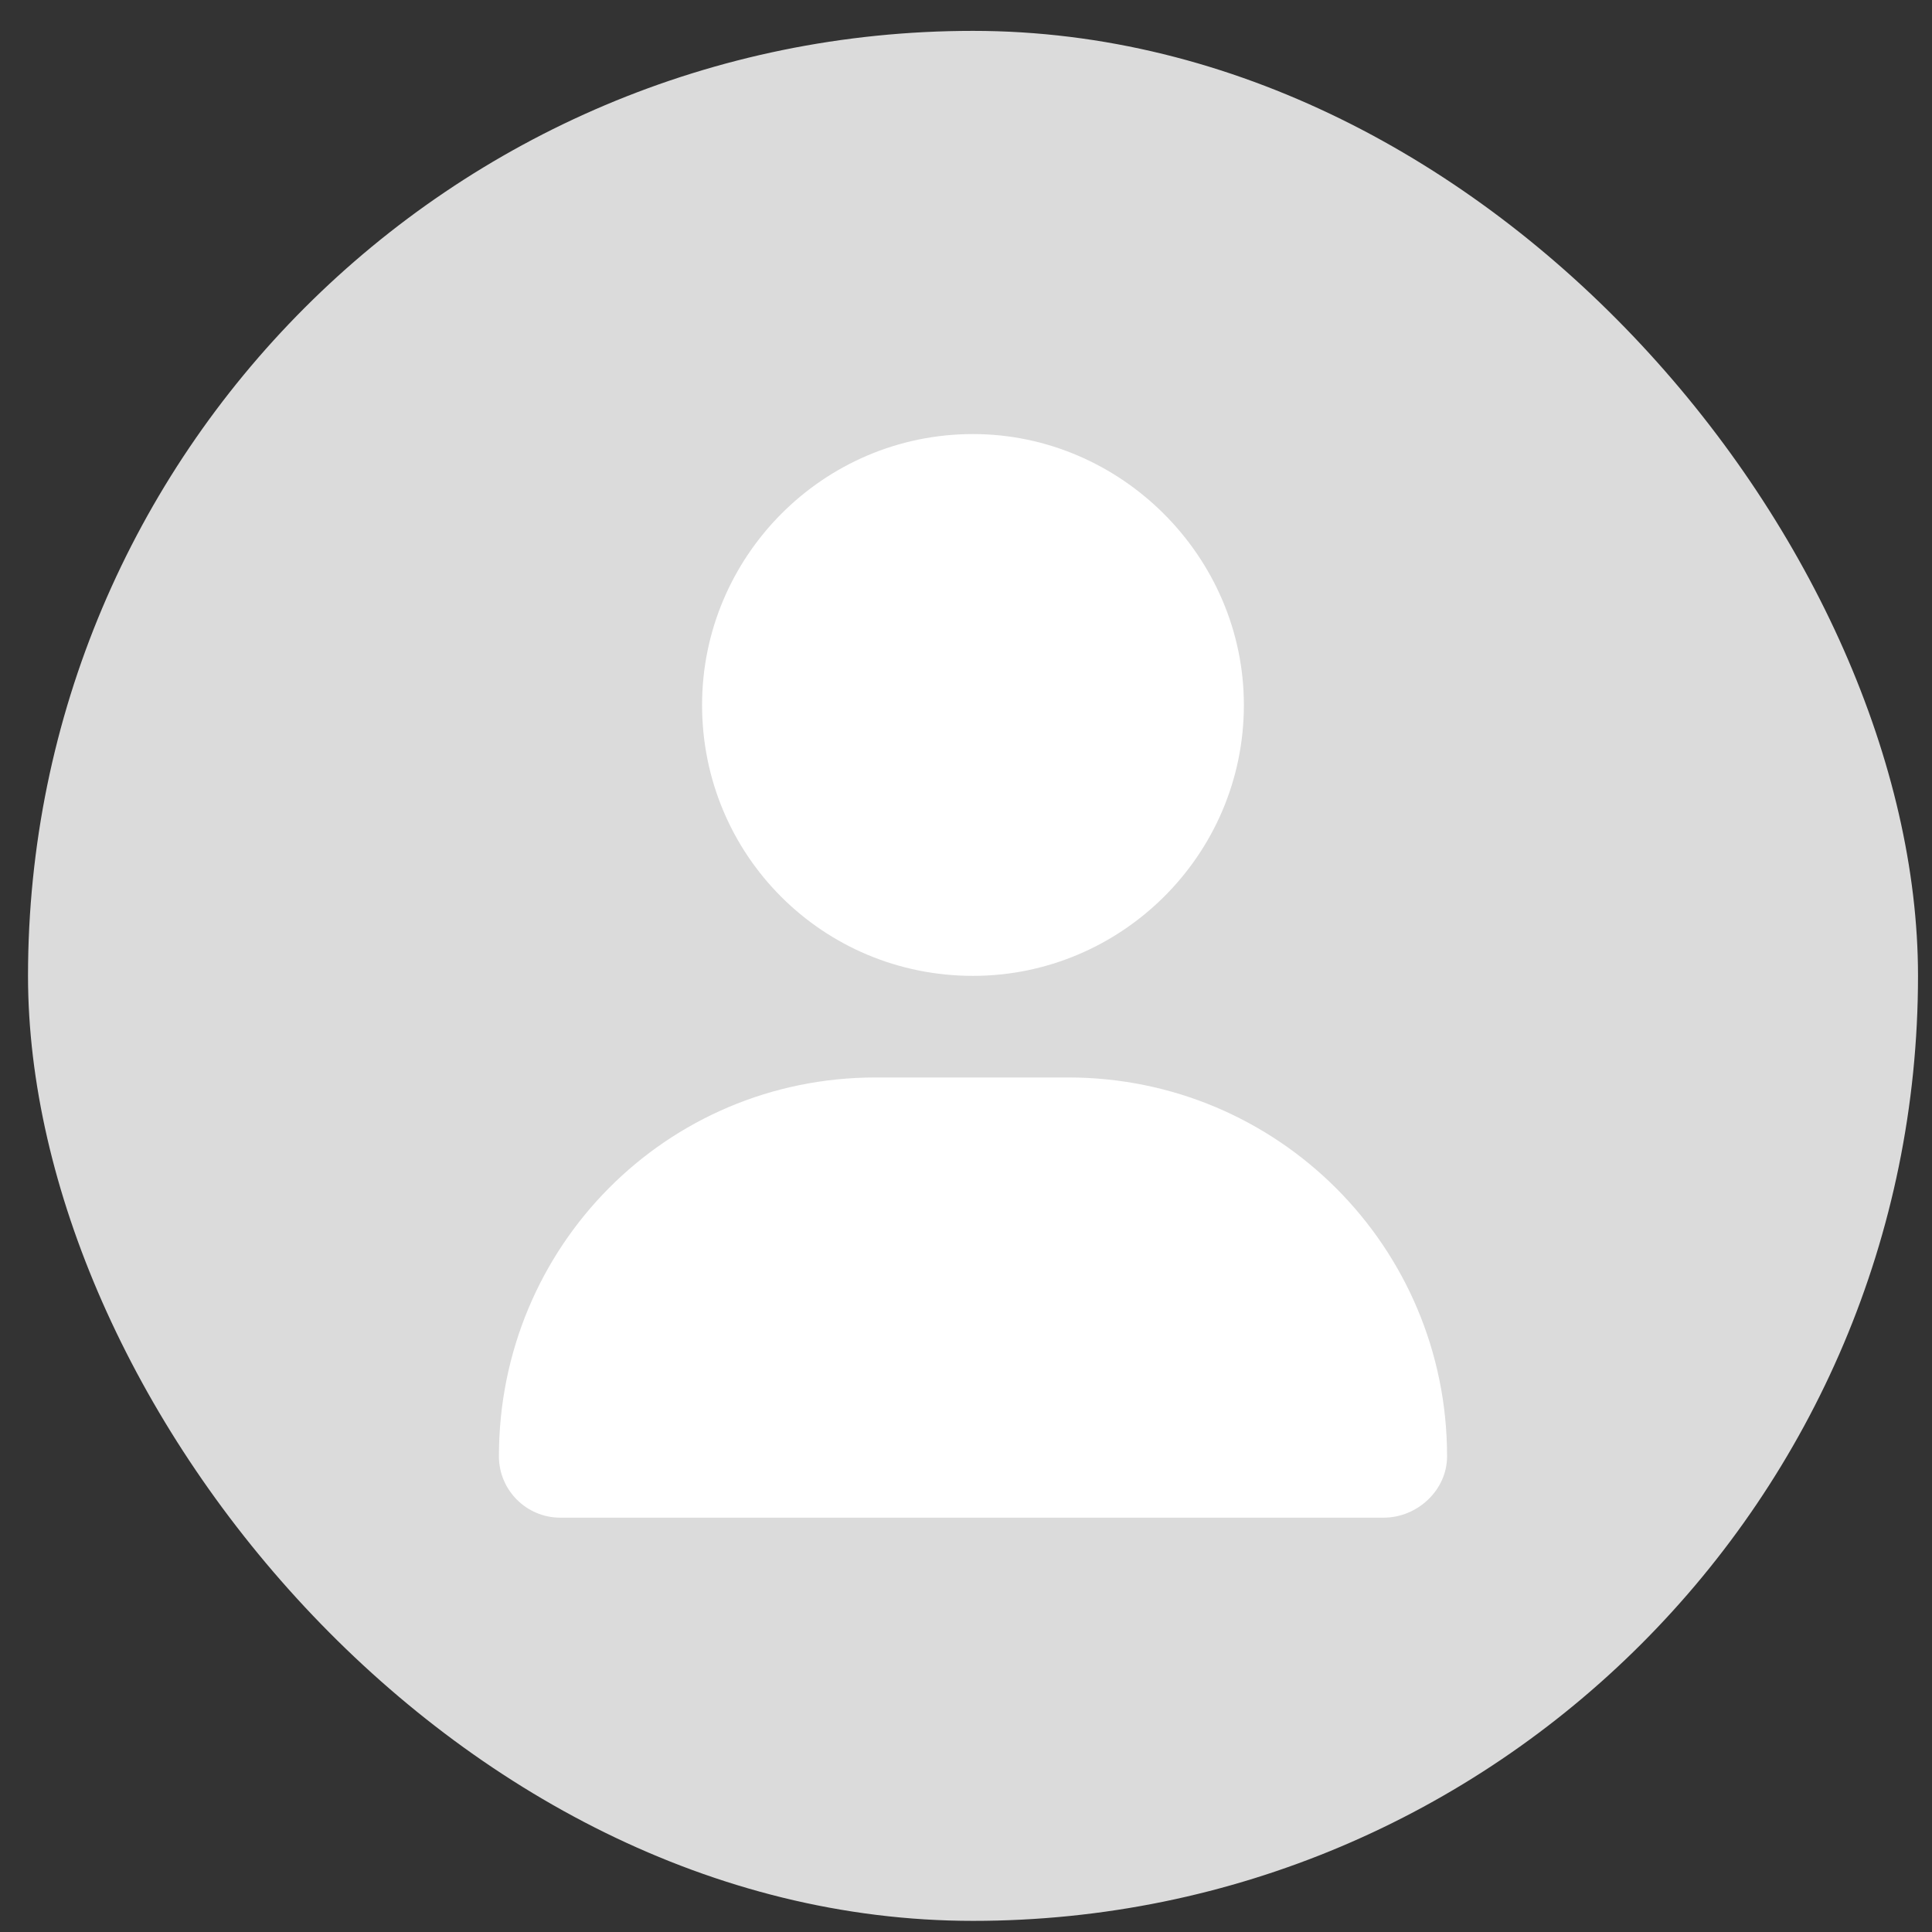
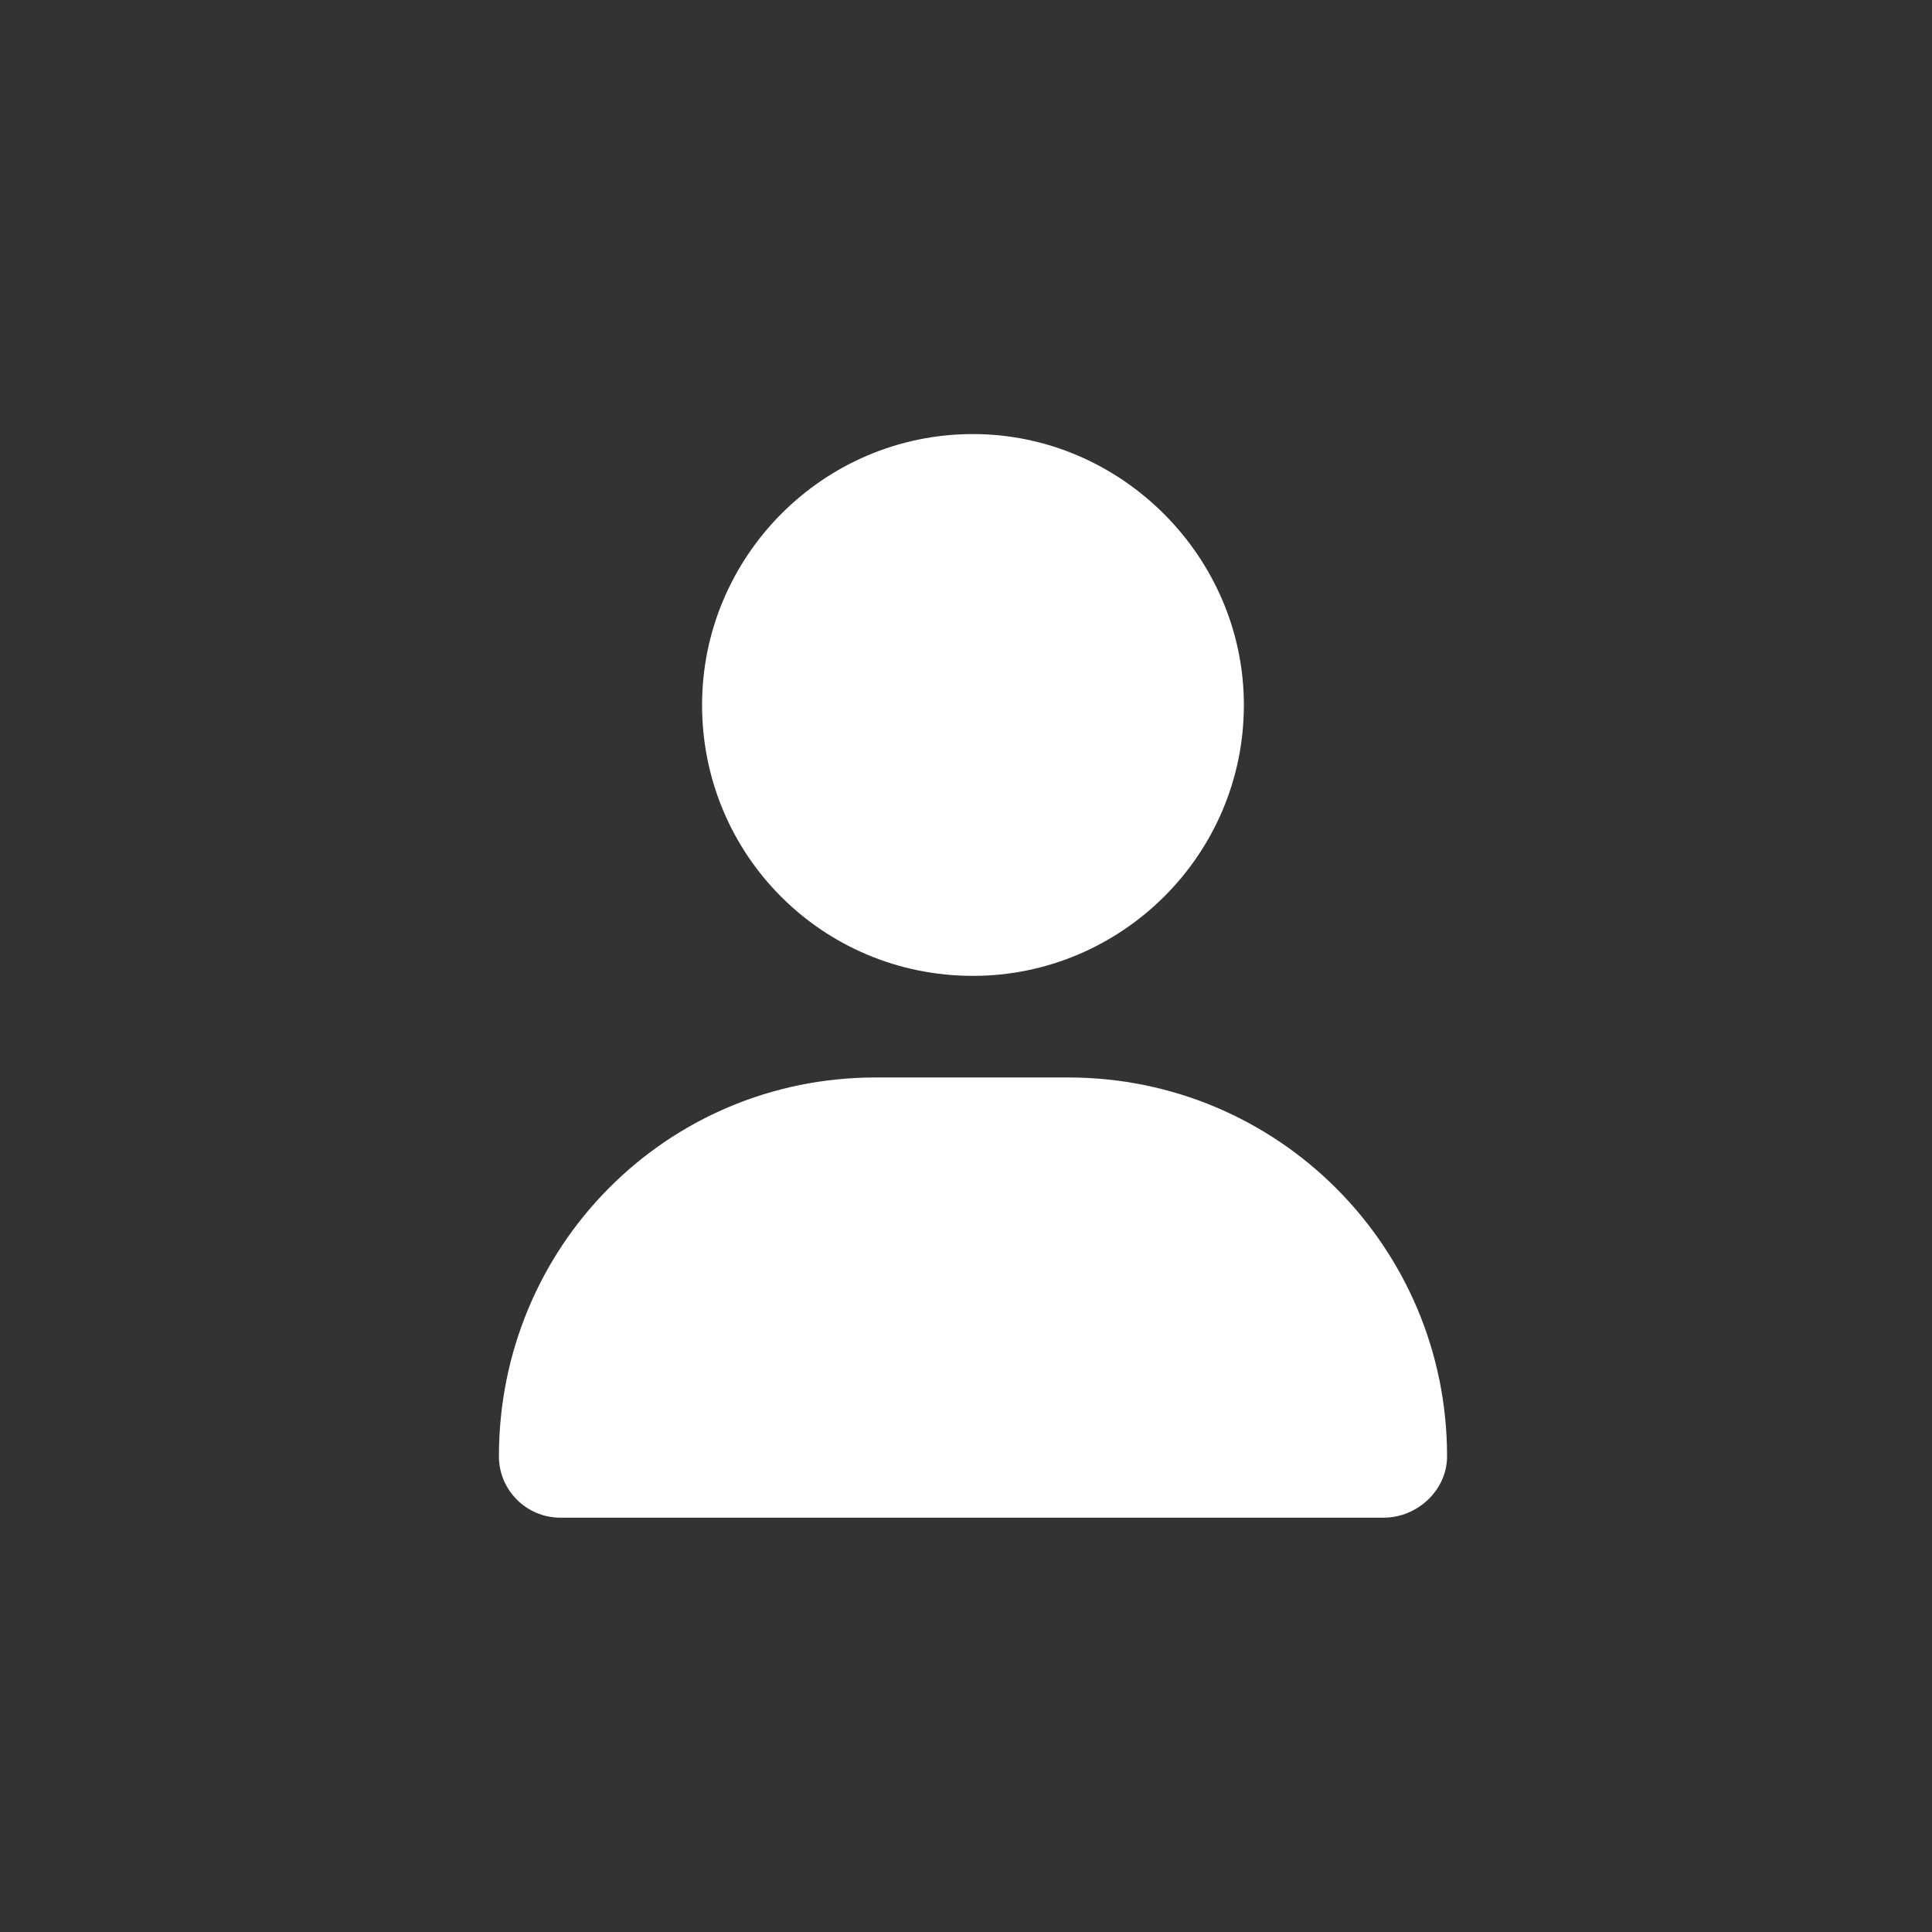
<svg xmlns="http://www.w3.org/2000/svg" width="46" height="46" viewBox="0 0 46 46" fill="none">
  <rect x="0" y="0" width="46" height="46" fill="#333333" stroke="none" />
-   <rect x="0.667" y="0.735" width="45" height="45" rx="22.5" fill="#DBDBDB" />
  <path d="M23.166 23.235C19.589 23.235 16.716 20.363 16.716 16.785C16.716 13.258 19.589 10.335 23.166 10.335C26.694 10.335 29.616 13.258 29.616 16.785C29.616 20.363 26.694 23.235 23.166 23.235ZM20.848 25.654H25.434C30.423 25.654 34.454 29.685 34.454 34.674C34.454 35.48 33.748 36.135 32.942 36.135H13.34C12.534 36.135 11.879 35.48 11.879 34.674C11.879 29.685 15.86 25.654 20.848 25.654Z" fill="white" />
</svg>